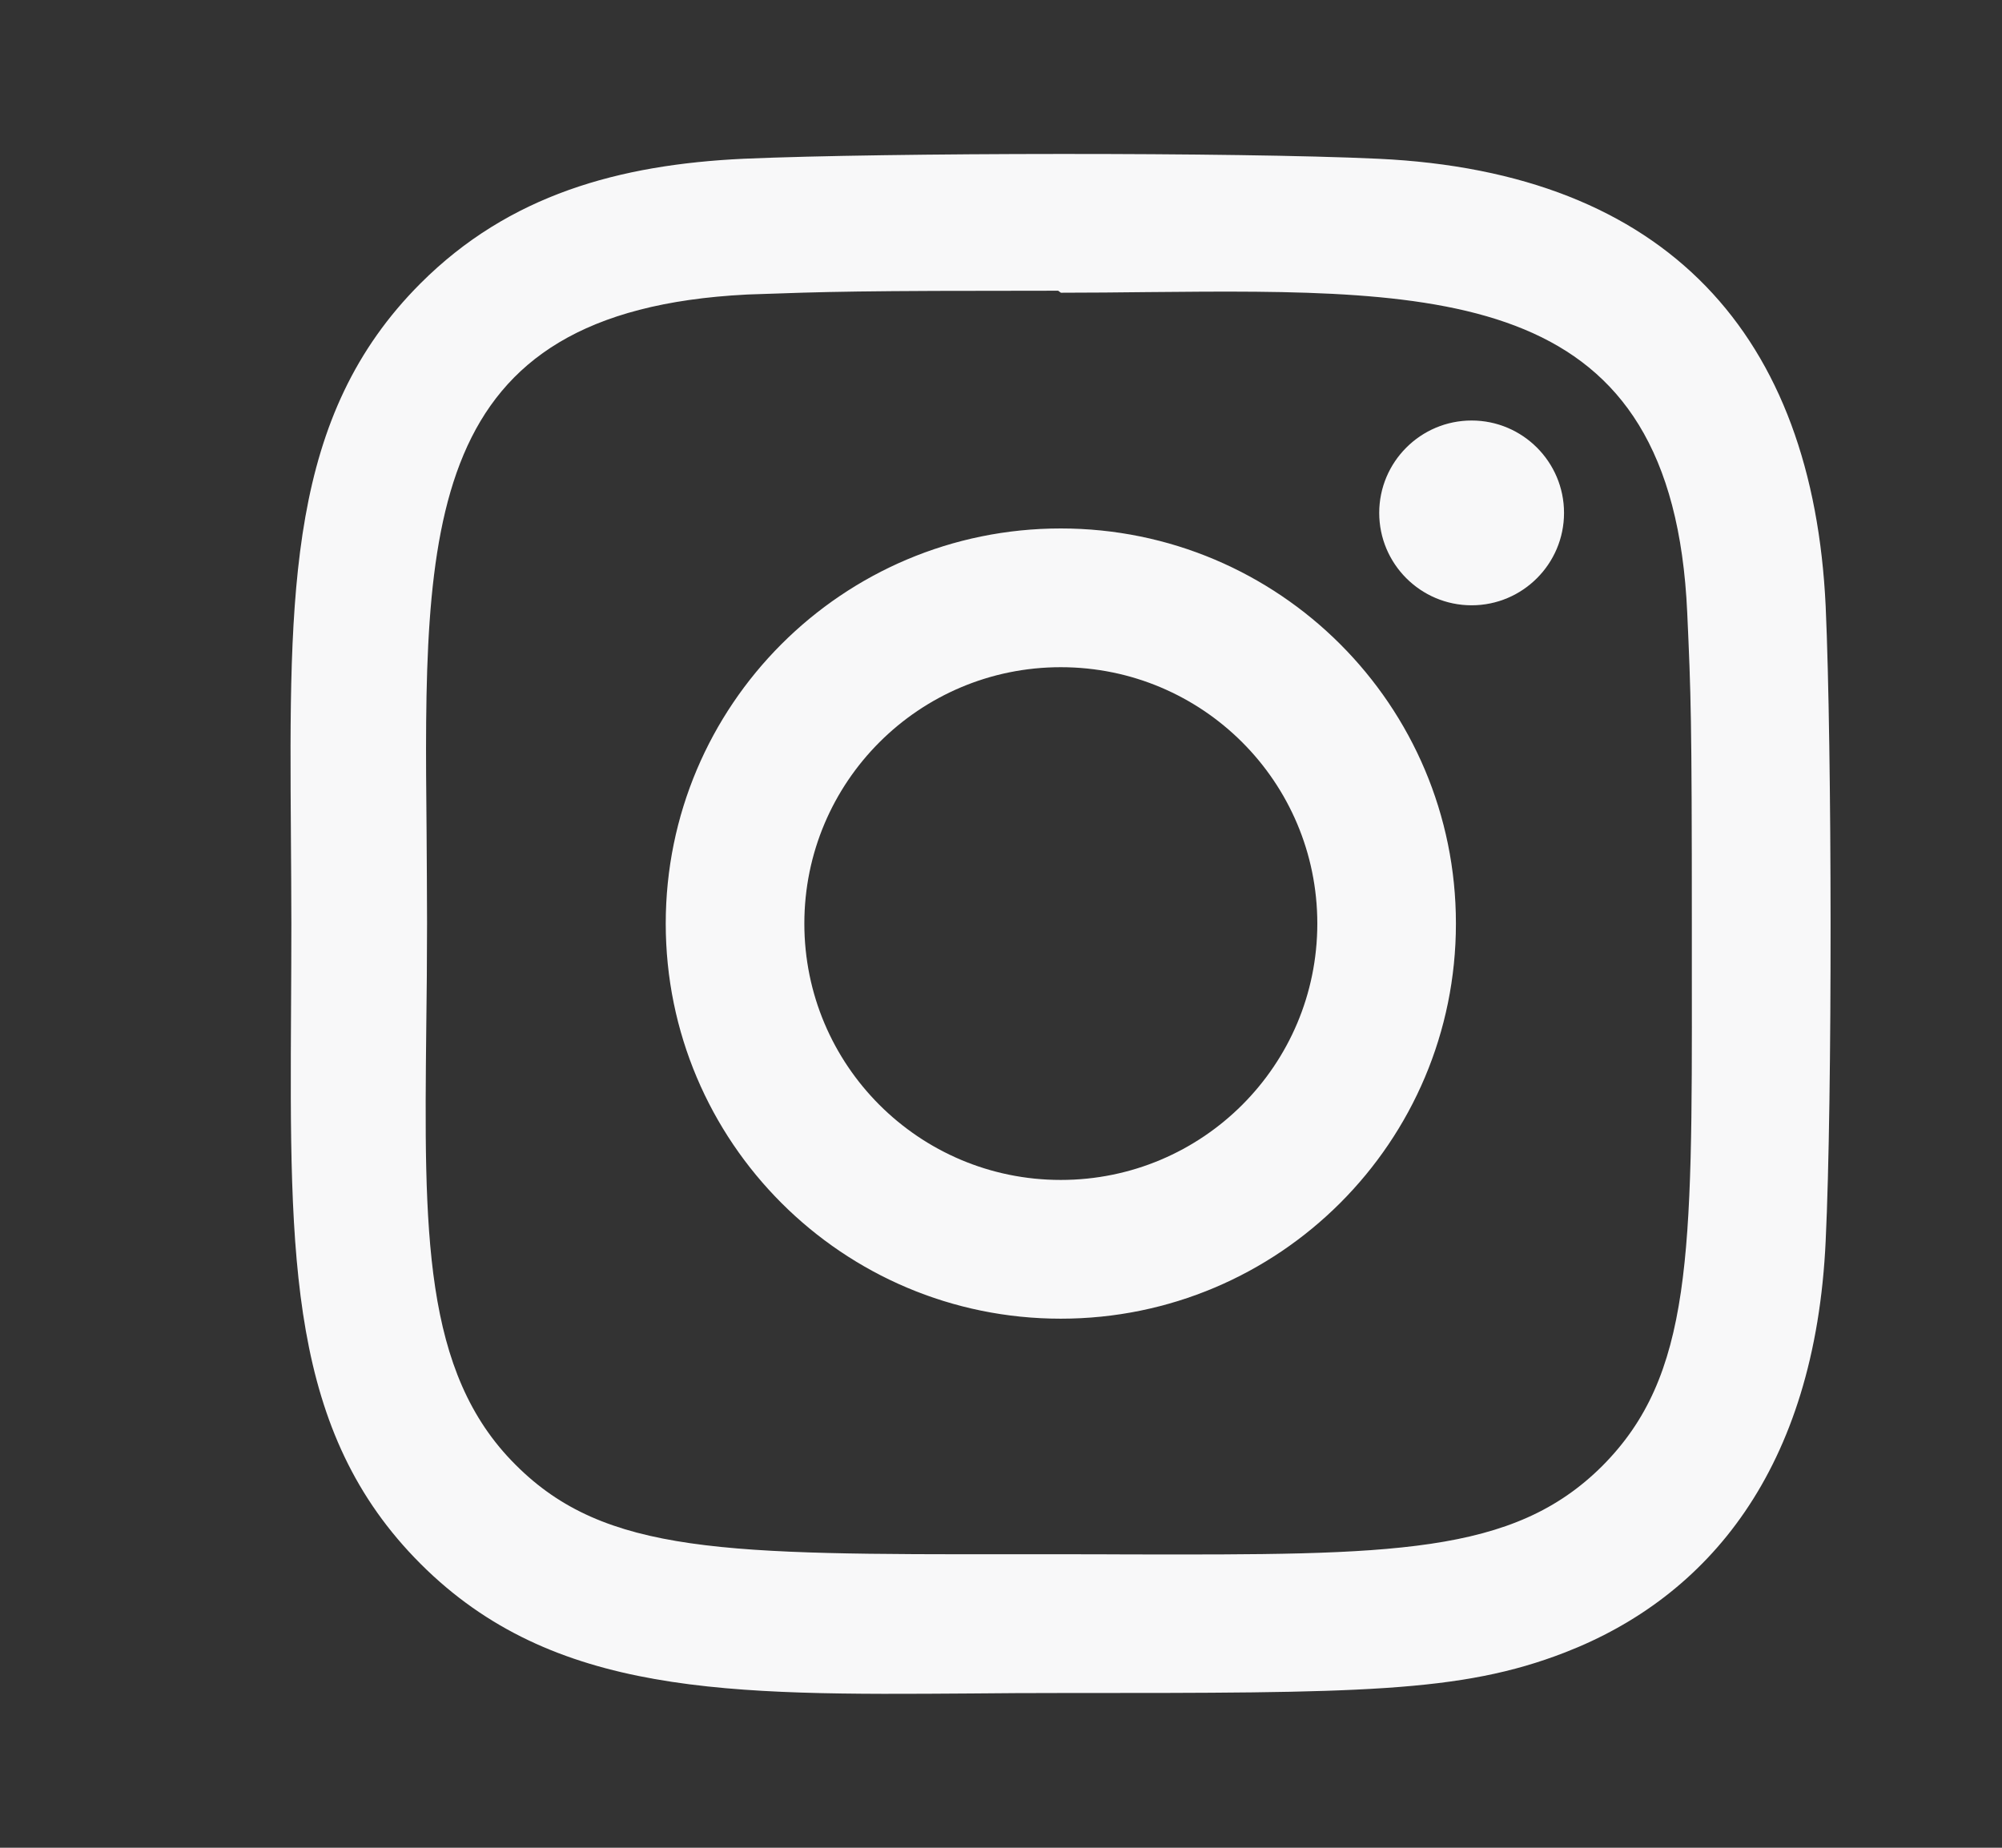
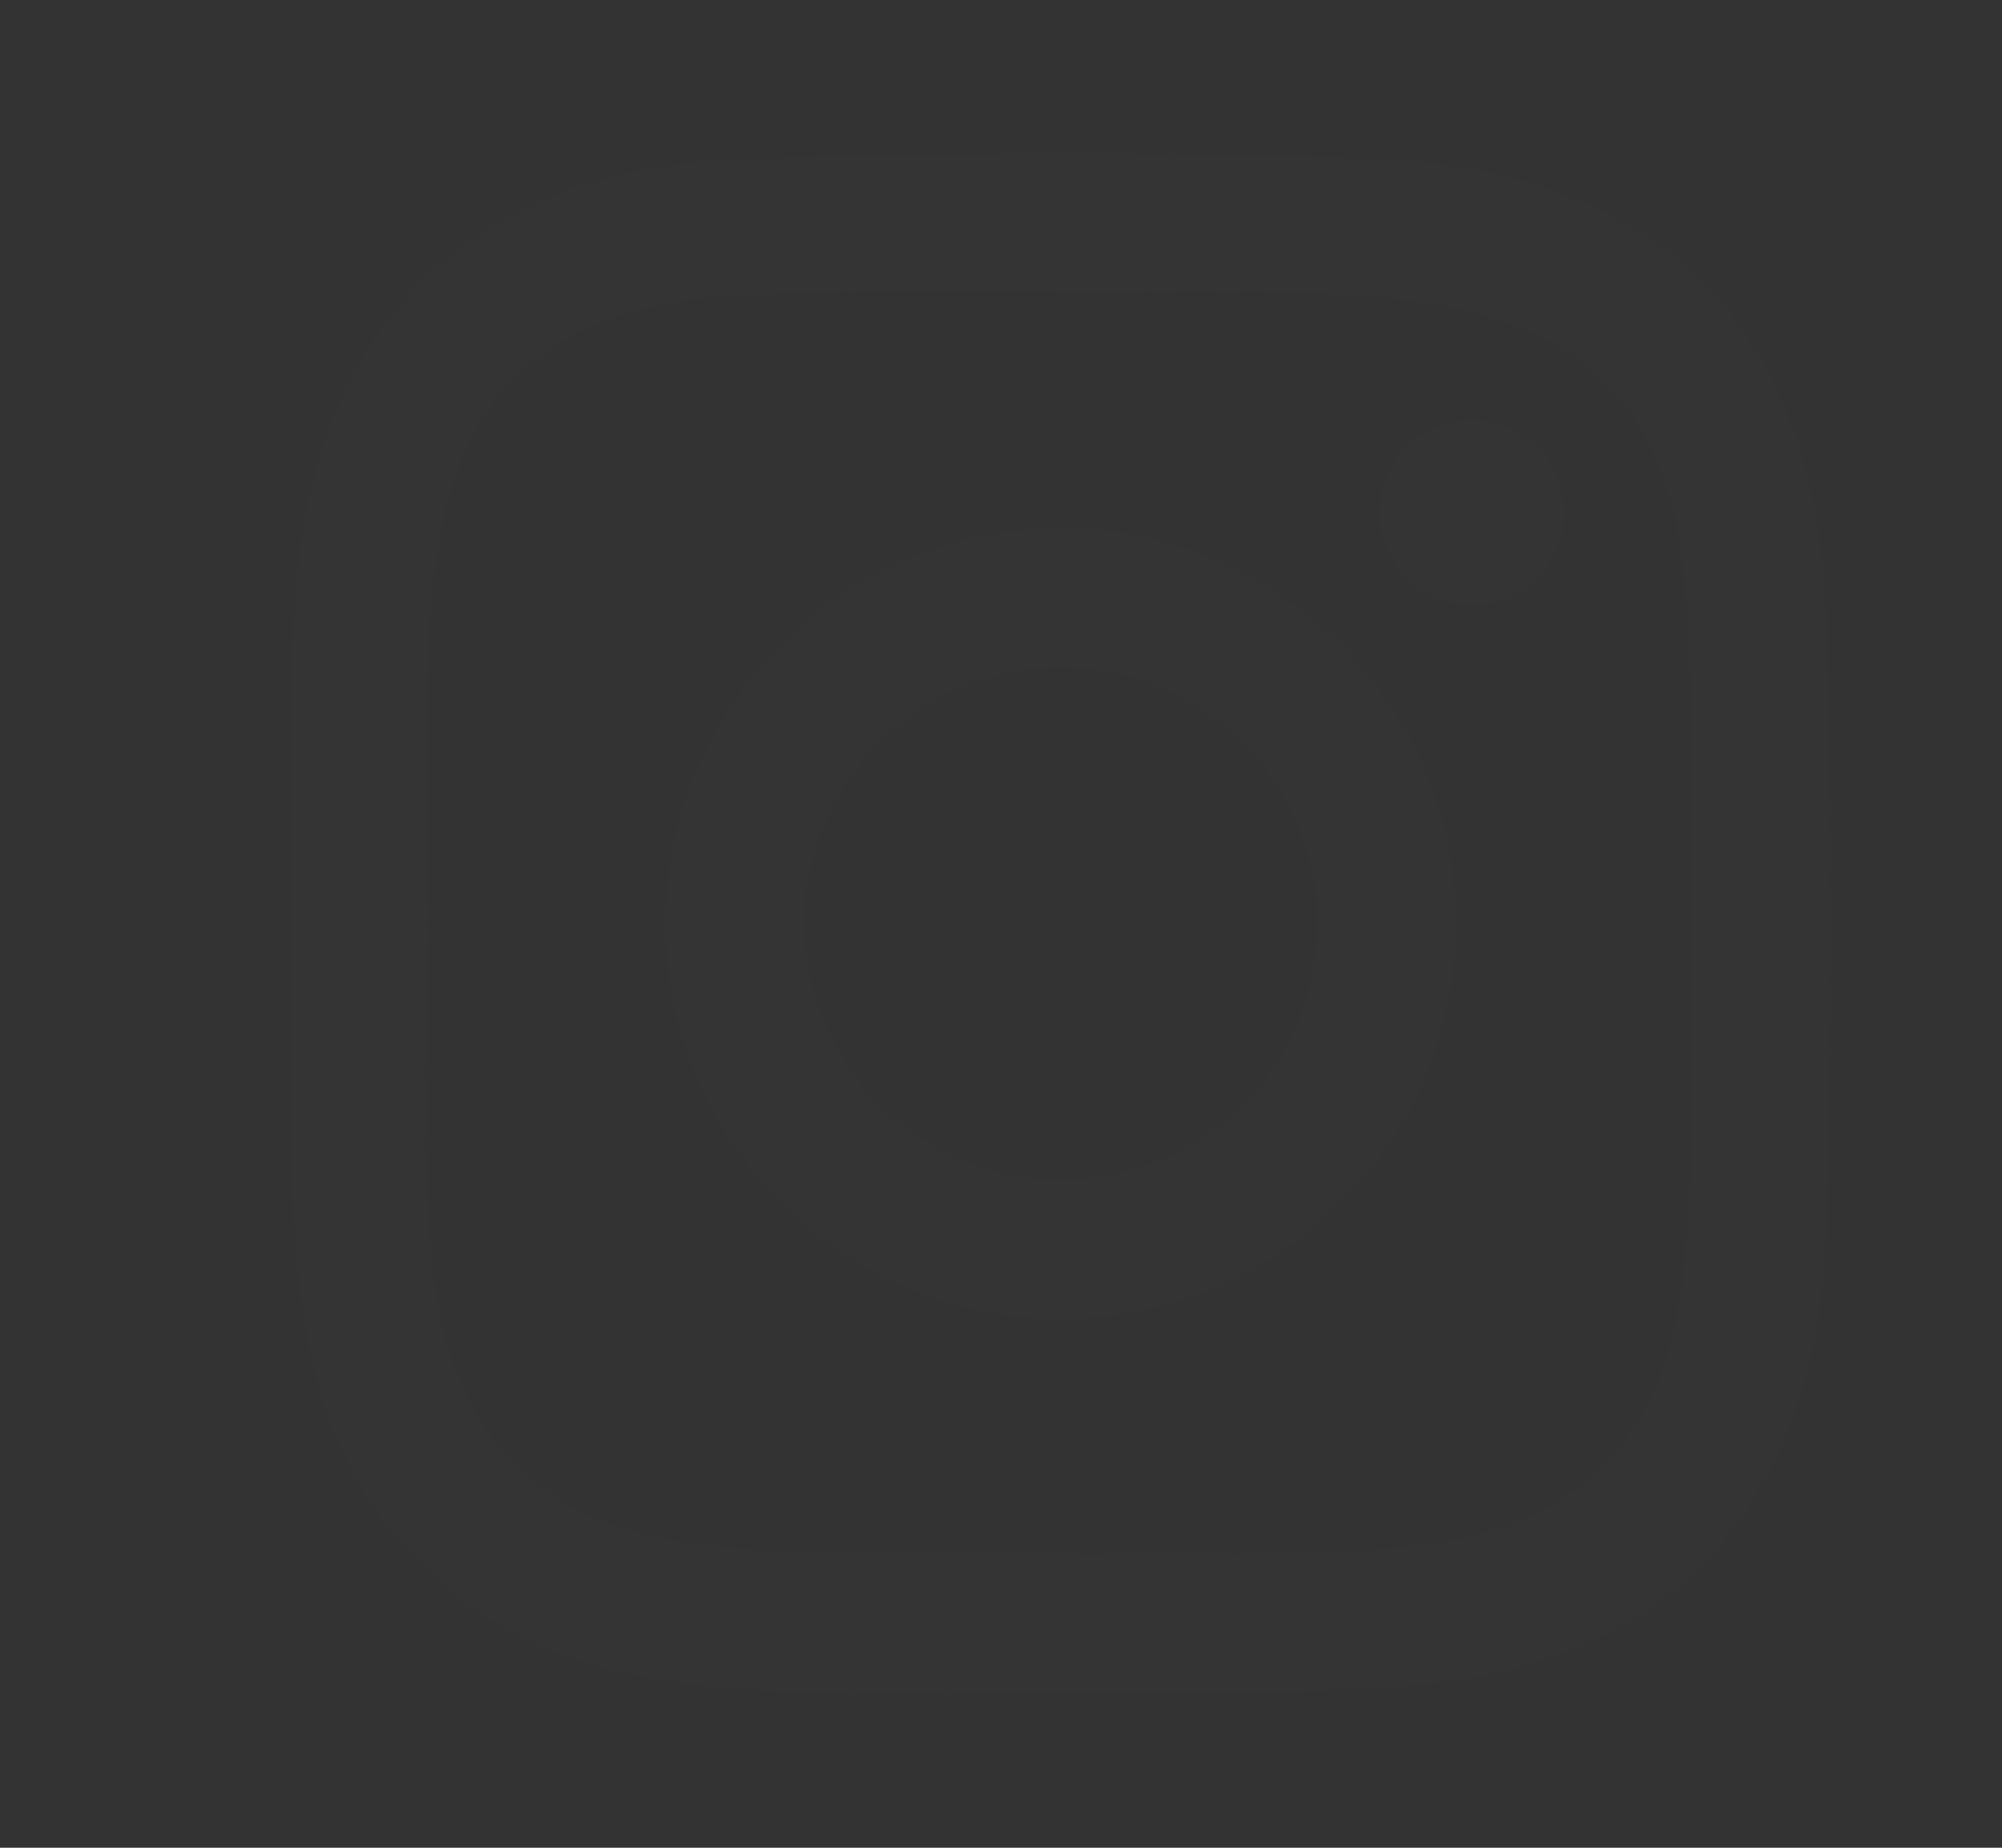
<svg xmlns="http://www.w3.org/2000/svg" width="13" height="12" viewBox="0 0 13 12" fill="none">
  <rect x="0" y="0" width="13" height="12" fill="#333333" stroke="none" />
-   <path fill-rule="evenodd" clip-rule="evenodd" d="M8.948 1.031C8.028 0.988 5.75 0.991 4.829 1.031C4.02 1.069 3.306 1.265 2.731 1.84C1.87 2.701 1.878 3.829 1.889 5.418C1.89 5.605 1.892 5.798 1.892 5.998C1.892 6.185 1.891 6.366 1.89 6.541C1.881 8.184 1.875 9.3 2.731 10.156C3.593 11.018 4.733 11.009 6.305 10.998C6.493 10.996 6.688 10.995 6.888 10.995H6.916C8.821 10.995 9.483 10.995 10.161 10.732C11.088 10.373 11.787 9.545 11.855 8.058C11.899 7.137 11.896 4.859 11.855 3.938C11.773 2.183 10.831 1.118 8.948 1.031ZM10.405 9.52C9.824 10.1 9.036 10.098 7.335 10.095L7.334 10.095C7.189 10.094 7.036 10.094 6.876 10.094L6.59 10.094C4.715 10.095 3.929 10.096 3.348 9.513C2.744 8.912 2.754 7.997 2.768 6.669C2.771 6.454 2.773 6.228 2.773 5.991C2.773 5.79 2.771 5.594 2.77 5.404C2.751 3.412 2.738 2.021 4.847 1.913L4.871 1.912C5.383 1.894 5.555 1.888 6.871 1.888L6.889 1.901C7.08 1.901 7.266 1.899 7.449 1.897L7.449 1.897C9.396 1.879 10.861 1.866 10.956 3.978C10.98 4.505 10.986 4.663 10.986 5.998L10.986 6.345C10.988 8.154 10.988 8.934 10.405 9.52ZM6.888 3.432C5.471 3.432 4.323 4.581 4.323 5.998C4.323 7.416 5.472 8.564 6.888 8.564C8.306 8.564 9.454 7.415 9.454 5.998C9.454 4.58 8.305 3.432 6.888 3.432ZM6.888 7.663C5.968 7.663 5.223 6.918 5.223 5.998C5.223 5.078 5.968 4.333 6.888 4.333C7.809 4.333 8.554 5.078 8.554 5.998C8.554 6.918 7.809 7.663 6.888 7.663ZM10.156 3.331C10.156 3.662 9.887 3.931 9.556 3.931C9.225 3.931 8.956 3.662 8.956 3.331C8.956 3 9.225 2.731 9.556 2.731C9.887 2.731 10.156 3 10.156 3.331Z" fill="white" />
  <path fill-rule="evenodd" clip-rule="evenodd" d="M8.948 1.031C8.028 0.988 5.75 0.991 4.829 1.031C4.02 1.069 3.306 1.265 2.731 1.84C1.87 2.701 1.878 3.829 1.889 5.418C1.89 5.605 1.892 5.798 1.892 5.998C1.892 6.185 1.891 6.366 1.89 6.541C1.881 8.184 1.875 9.3 2.731 10.156C3.593 11.018 4.733 11.009 6.305 10.998C6.493 10.996 6.688 10.995 6.888 10.995H6.916C8.821 10.995 9.483 10.995 10.161 10.732C11.088 10.373 11.787 9.545 11.855 8.058C11.899 7.137 11.896 4.859 11.855 3.938C11.773 2.183 10.831 1.118 8.948 1.031ZM10.405 9.52C9.824 10.1 9.036 10.098 7.335 10.095L7.334 10.095C7.189 10.094 7.036 10.094 6.876 10.094L6.59 10.094C4.715 10.095 3.929 10.096 3.348 9.513C2.744 8.912 2.754 7.997 2.768 6.669C2.771 6.454 2.773 6.228 2.773 5.991C2.773 5.79 2.771 5.594 2.77 5.404C2.751 3.412 2.738 2.021 4.847 1.913L4.871 1.912C5.383 1.894 5.555 1.888 6.871 1.888L6.889 1.901C7.08 1.901 7.266 1.899 7.449 1.897L7.449 1.897C9.396 1.879 10.861 1.866 10.956 3.978C10.98 4.505 10.986 4.663 10.986 5.998L10.986 6.345C10.988 8.154 10.988 8.934 10.405 9.52ZM6.888 3.432C5.471 3.432 4.323 4.581 4.323 5.998C4.323 7.416 5.472 8.564 6.888 8.564C8.306 8.564 9.454 7.415 9.454 5.998C9.454 4.58 8.305 3.432 6.888 3.432ZM6.888 7.663C5.968 7.663 5.223 6.918 5.223 5.998C5.223 5.078 5.968 4.333 6.888 4.333C7.809 4.333 8.554 5.078 8.554 5.998C8.554 6.918 7.809 7.663 6.888 7.663ZM10.156 3.331C10.156 3.662 9.887 3.931 9.556 3.931C9.225 3.931 8.956 3.662 8.956 3.331C8.956 3 9.225 2.731 9.556 2.731C9.887 2.731 10.156 3 10.156 3.331Z" fill="#5C5C77" fill-opacity="0.04" />
</svg>